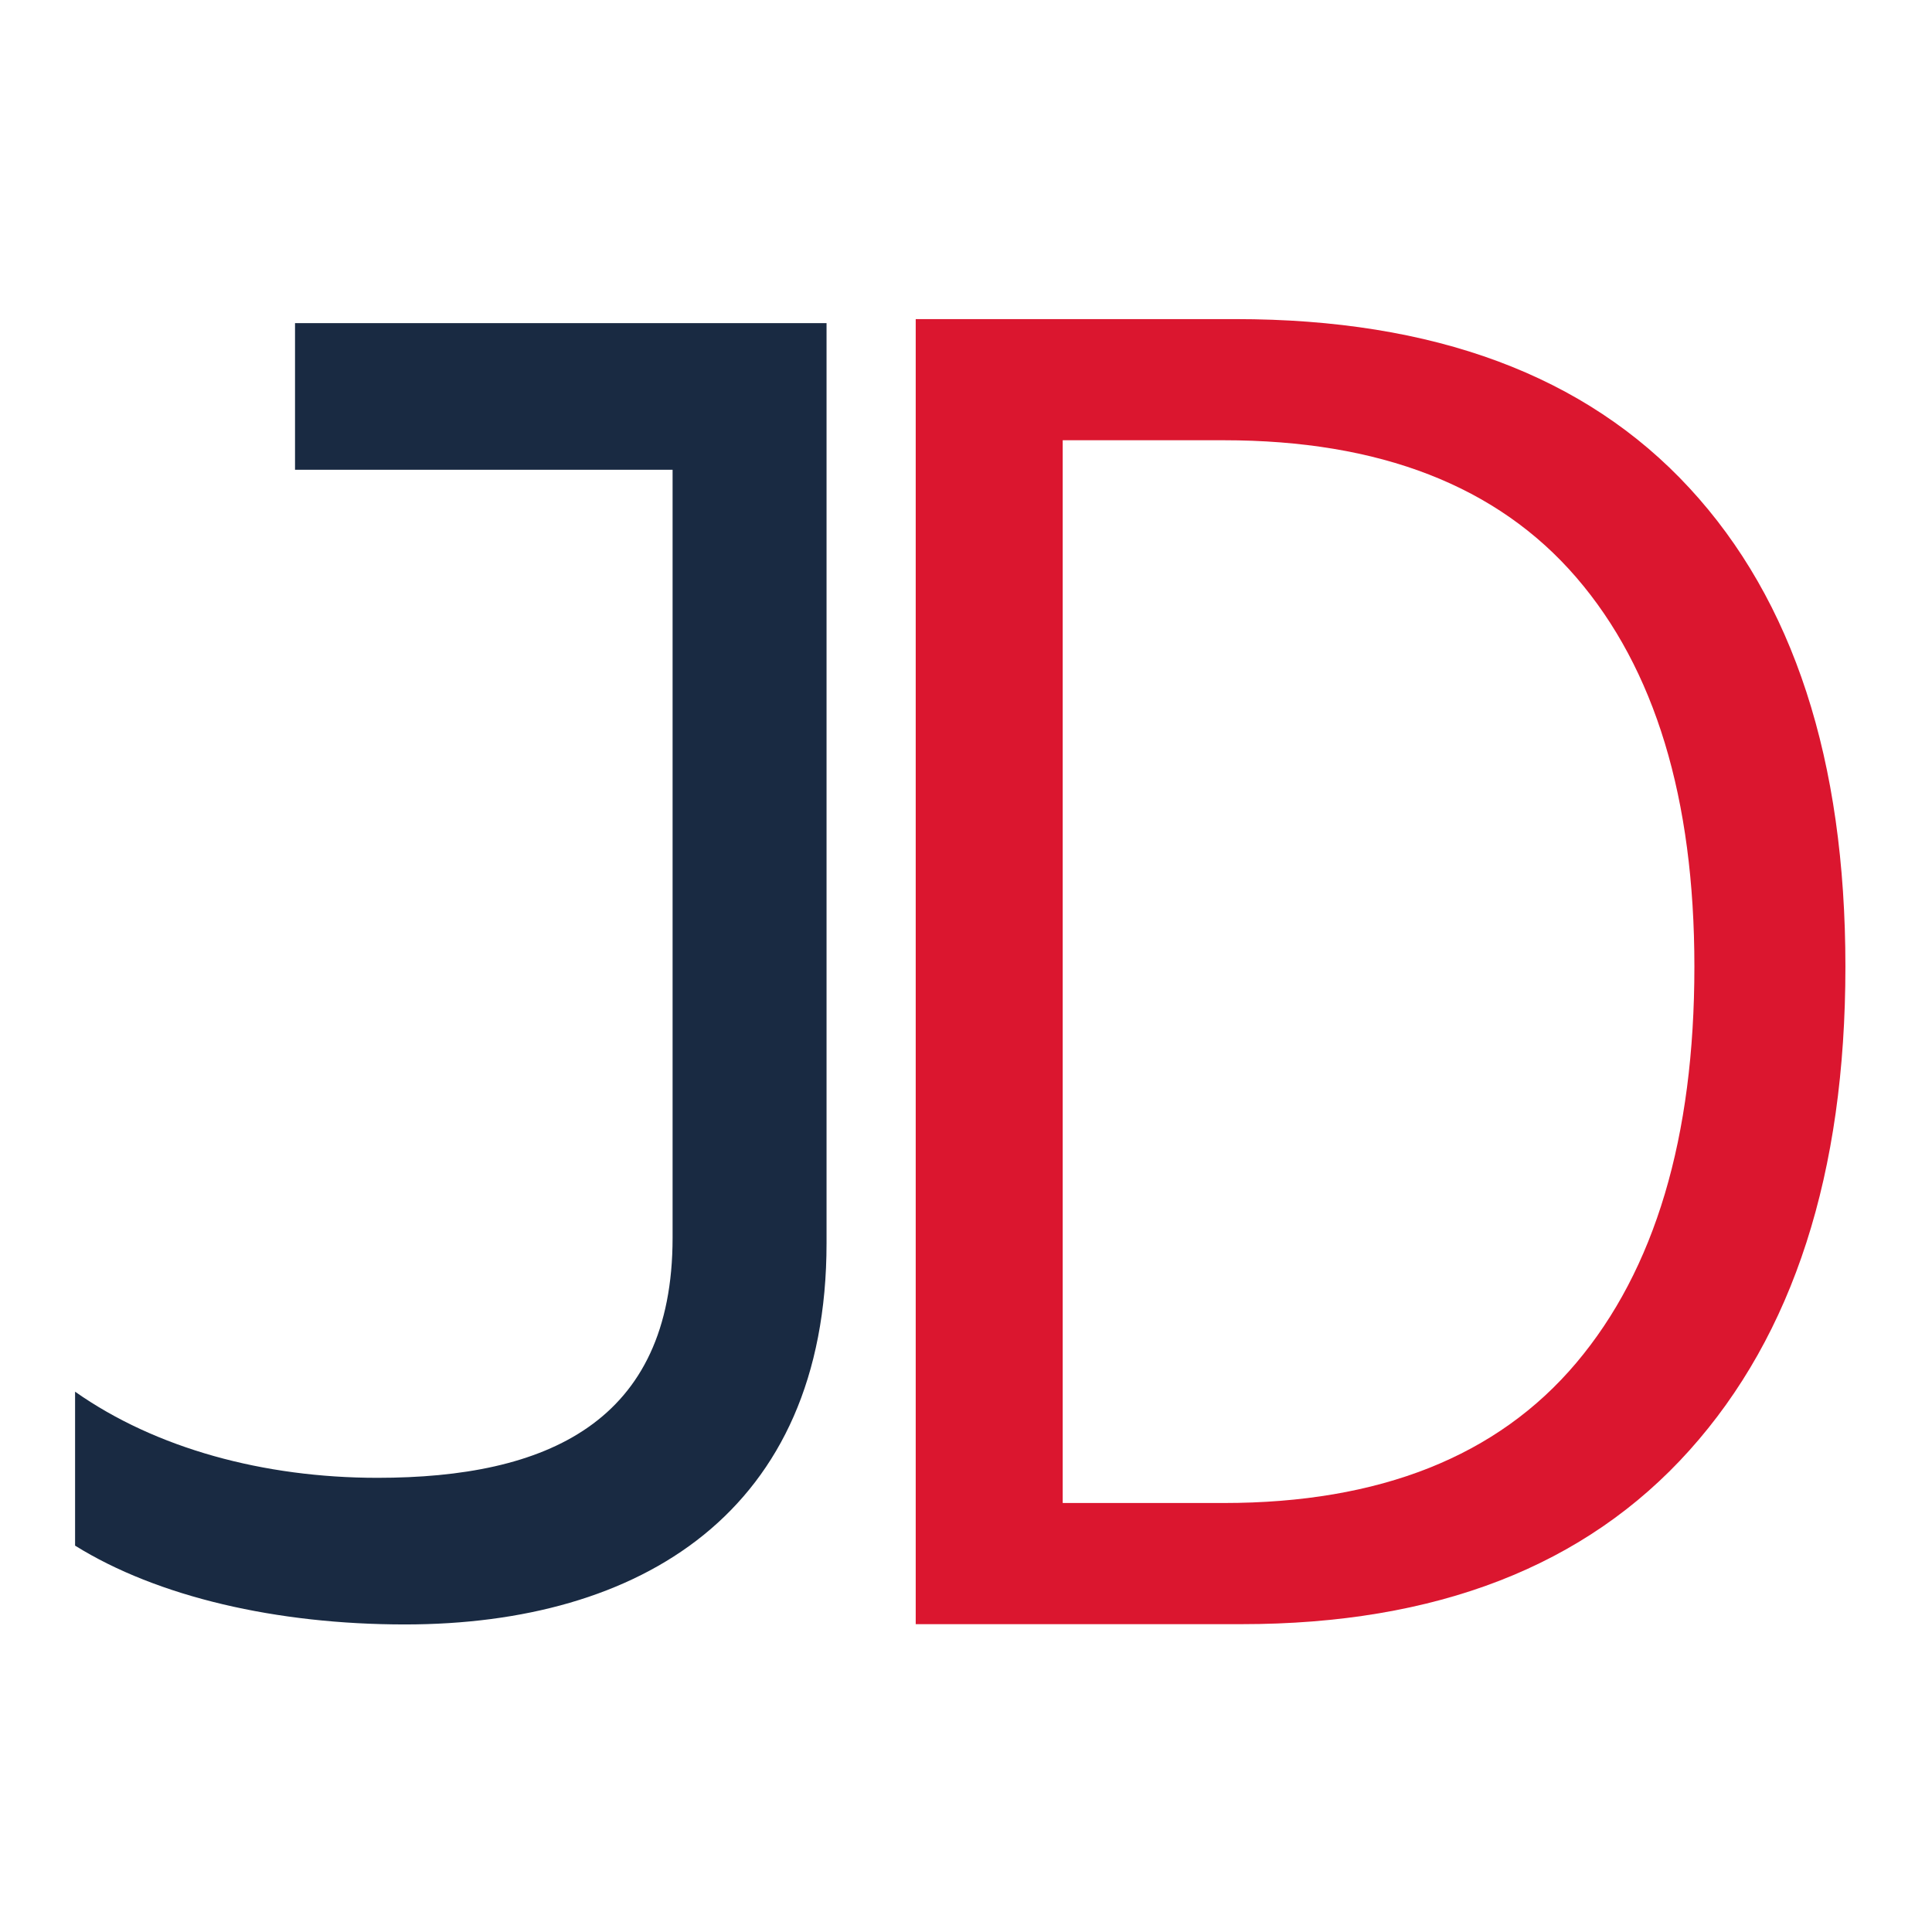
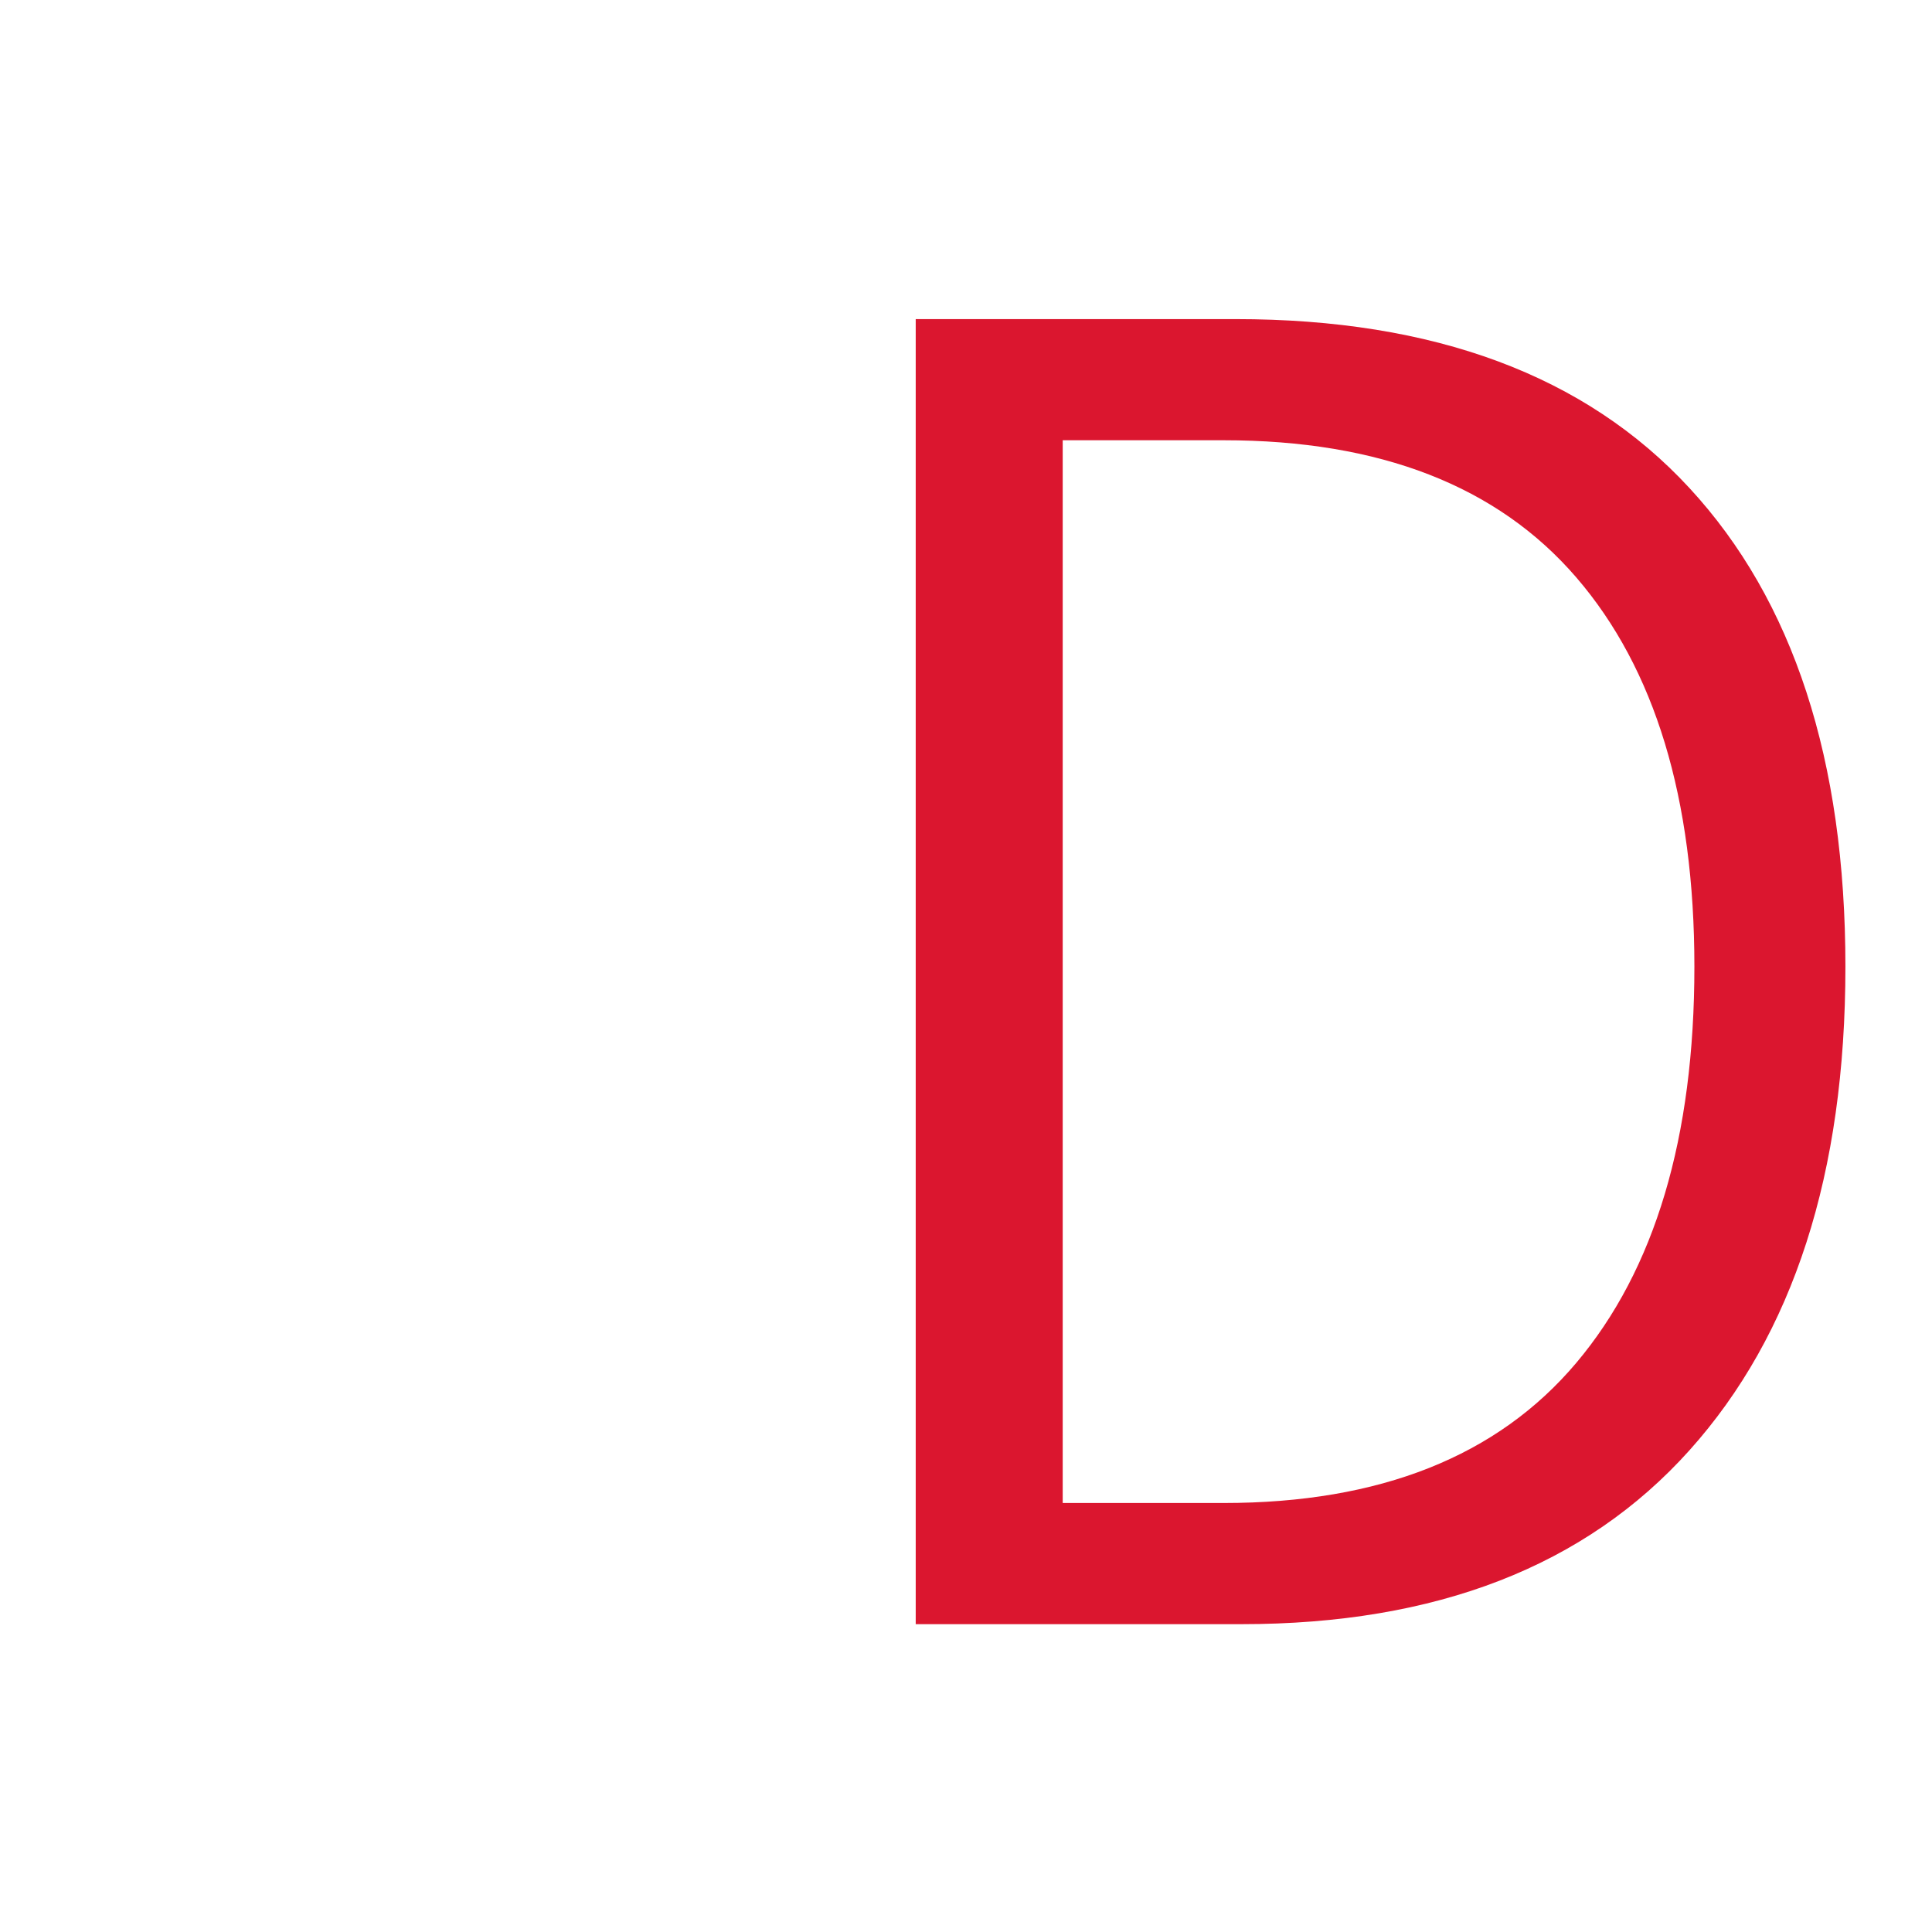
<svg xmlns="http://www.w3.org/2000/svg" xmlns:xlink="http://www.w3.org/1999/xlink" width="375pt" height="375pt" viewBox="0 0 375 375" version="1.2">
  <defs>
    <g>
      <symbol overflow="visible" id="glyph1-0">
-         <path style="stroke:none;" d="M 34.703 -254.469 L 215.141 -254.469 L 215.141 0 L 34.703 0 Z M 125.688 -147.672 L 144.969 -183.906 L 172.344 -233.266 L 77.109 -233.266 L 104.484 -183.906 L 124.156 -147.672 Z M 109.109 -131.094 L 57.828 -223.234 L 57.828 -39.719 Z M 191.234 -223.234 L 140.734 -131.094 L 191.234 -39.719 Z M 176.594 -20.828 L 146.516 -74.797 L 125.688 -114.516 L 124.156 -114.516 L 102.562 -74.797 L 72.094 -20.828 Z M 176.594 -20.828 " />
-       </symbol>
+         </symbol>
      <symbol overflow="visible" id="glyph1-1">
        <path style="stroke:none;" d="M 35.469 -253.312 L 97.547 -253.312 C 136.098 -253.312 165.461 -242.383 185.641 -220.531 C 205.828 -198.688 215.922 -167.719 215.922 -127.625 C 215.922 -87.52 205.828 -56.223 185.641 -33.734 C 165.461 -11.242 136.484 0 98.703 0 L 35.469 0 Z M 95.234 -23.516 C 125.566 -23.516 148.379 -32.578 163.672 -50.703 C 178.961 -68.828 186.609 -94.469 186.609 -127.625 C 186.609 -160.27 178.961 -185.457 163.672 -203.188 C 148.379 -220.926 125.566 -229.797 95.234 -229.797 L 64 -229.797 L 64 -23.516 Z M 95.234 -23.516 " />
      </symbol>
      <symbol overflow="visible" id="glyph0-0">
-         <path style="stroke:none;" d="M 70.082 3.559 C 115.617 3.559 151.906 -18.145 151.906 -70.438 L 151.906 -249.027 L 48.738 -249.027 L 48.738 -220.566 L 122.023 -220.566 L 122.023 -71.508 C 122.023 -35.574 97.477 -24.902 64.746 -24.902 C 42.691 -24.902 21.699 -30.594 6.047 -41.621 L 6.047 -11.738 C 22.055 -1.777 45.18 3.559 70.082 3.559 Z M 70.082 3.559 " />
-       </symbol>
+         </symbol>
    </g>
  </defs>
  <g id="surface1">
    <g style="fill:rgb(9.799%,16.469%,25.879%);fill-opacity:1;">
      <use xlink:href="#glyph0-0" x="8.526" y="311.745" />
    </g>
    <g style="fill:rgb(85.88%,8.629%,18.43%);fill-opacity:1;">
      <use xlink:href="#glyph1-1" x="142.271" y="315.249" />
    </g>
  </g>
</svg>